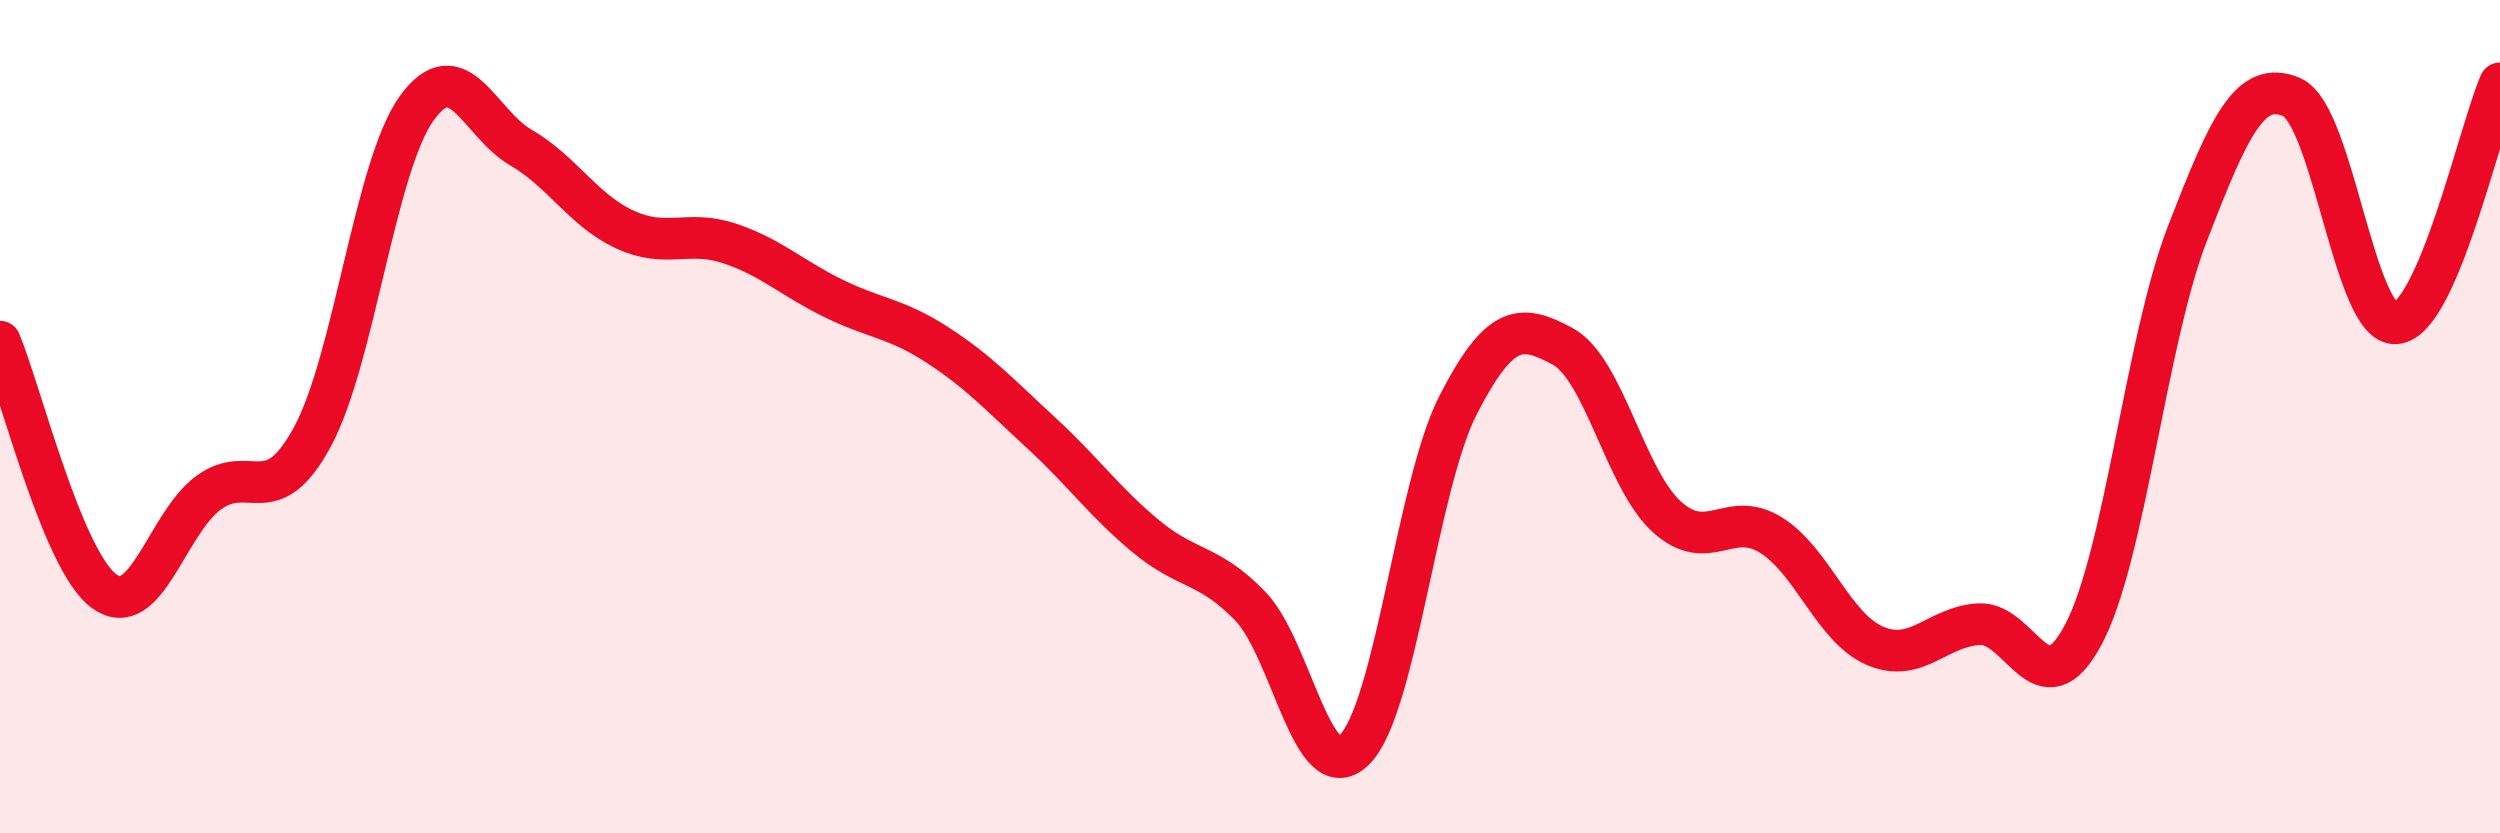
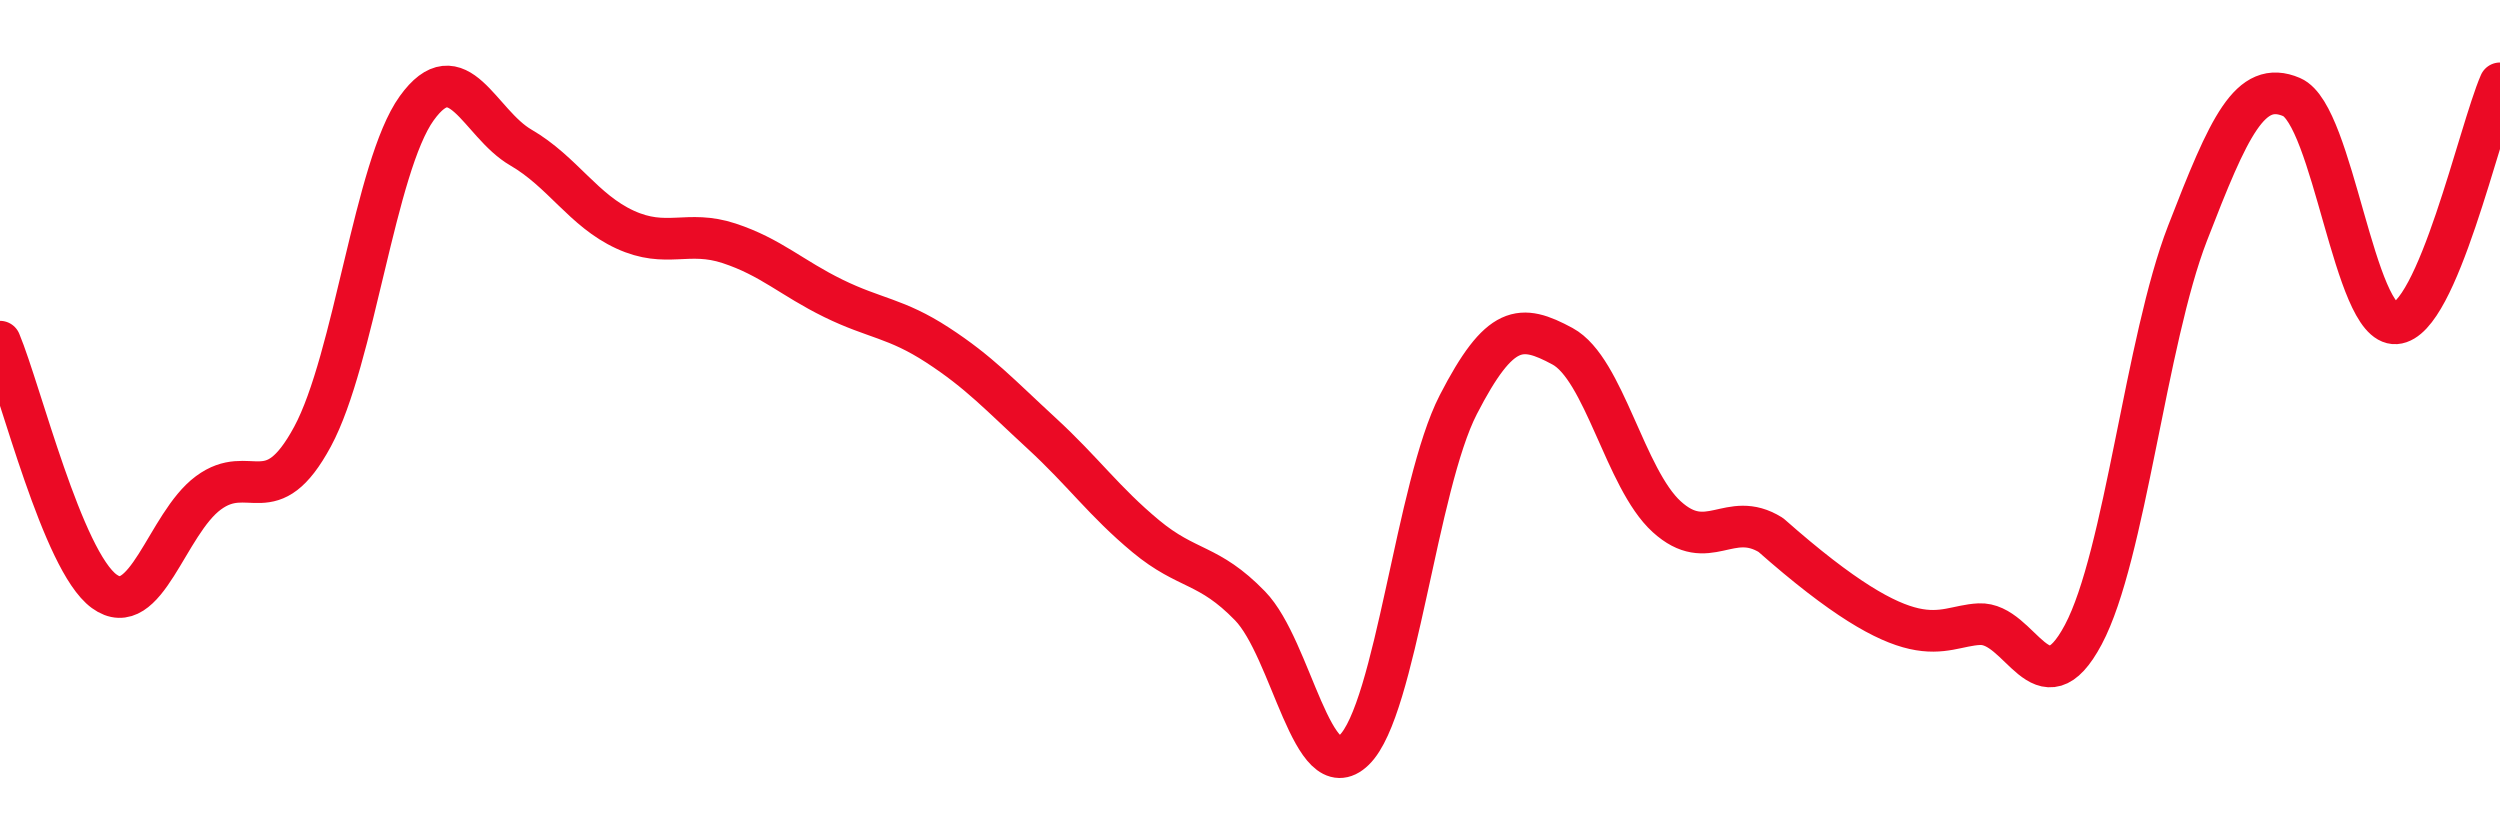
<svg xmlns="http://www.w3.org/2000/svg" width="60" height="20" viewBox="0 0 60 20">
-   <path d="M 0,8.2 C 0.5,9.4 1.5,13.46 2.5,14.19 C 3.5,14.92 4,12.57 5,11.83 C 6,11.09 6.5,12.33 7.5,10.48 C 8.5,8.63 9,3.99 10,2.6 C 11,1.21 11.5,2.96 12.5,3.54 C 13.5,4.12 14,5.05 15,5.51 C 16,5.97 16.5,5.51 17.5,5.84 C 18.5,6.17 19,6.67 20,7.16 C 21,7.65 21.5,7.63 22.5,8.28 C 23.5,8.93 24,9.48 25,10.4 C 26,11.32 26.5,12.04 27.5,12.87 C 28.5,13.7 29,13.51 30,14.54 C 31,15.57 31.5,18.97 32.5,18 C 33.5,17.03 34,11.65 35,9.71 C 36,7.77 36.5,7.77 37.5,8.31 C 38.5,8.85 39,11.49 40,12.4 C 41,13.31 41.5,12.22 42.5,12.84 C 43.5,13.46 44,15.07 45,15.5 C 46,15.93 46.5,15.03 47.5,14.98 C 48.5,14.93 49,17.11 50,15.23 C 51,13.35 51.5,8.18 52.5,5.6 C 53.5,3.02 54,1.9 55,2.33 C 56,2.76 56.5,7.83 57.5,7.76 C 58.5,7.69 59.5,3.15 60,2L60 20L0 20Z" fill="#EB0A25" opacity="0.1" stroke-linecap="round" stroke-linejoin="round" />
-   <path d="M 0,8.2 C 0.5,9.4 1.5,13.46 2.5,14.19 C 3.5,14.92 4,12.57 5,11.83 C 6,11.09 6.5,12.33 7.5,10.48 C 8.5,8.63 9,3.99 10,2.6 C 11,1.21 11.5,2.96 12.5,3.54 C 13.5,4.12 14,5.05 15,5.51 C 16,5.97 16.5,5.51 17.5,5.84 C 18.5,6.17 19,6.67 20,7.16 C 21,7.65 21.5,7.63 22.5,8.28 C 23.5,8.93 24,9.48 25,10.4 C 26,11.32 26.5,12.04 27.5,12.87 C 28.5,13.7 29,13.51 30,14.54 C 31,15.57 31.5,18.97 32.5,18 C 33.5,17.03 34,11.65 35,9.71 C 36,7.77 36.5,7.77 37.5,8.31 C 38.5,8.85 39,11.49 40,12.4 C 41,13.31 41.5,12.22 42.5,12.84 C 43.5,13.46 44,15.07 45,15.5 C 46,15.93 46.5,15.03 47.5,14.98 C 48.5,14.93 49,17.11 50,15.23 C 51,13.35 51.5,8.18 52.5,5.6 C 53.5,3.02 54,1.9 55,2.33 C 56,2.76 56.5,7.83 57.5,7.76 C 58.5,7.69 59.5,3.15 60,2" stroke="#EB0A25" stroke-width="1" fill="none" stroke-linecap="round" stroke-linejoin="round" />
+   <path d="M 0,8.2 C 0.5,9.4 1.5,13.46 2.5,14.19 C 3.5,14.92 4,12.57 5,11.83 C 6,11.09 6.5,12.33 7.5,10.48 C 8.5,8.63 9,3.99 10,2.6 C 11,1.21 11.5,2.96 12.5,3.54 C 13.5,4.12 14,5.05 15,5.51 C 16,5.97 16.5,5.51 17.5,5.84 C 18.5,6.17 19,6.67 20,7.16 C 21,7.65 21.5,7.63 22.5,8.28 C 23.5,8.93 24,9.48 25,10.4 C 26,11.32 26.5,12.04 27.5,12.87 C 28.5,13.7 29,13.51 30,14.54 C 31,15.57 31.5,18.97 32.5,18 C 33.5,17.03 34,11.65 35,9.71 C 36,7.77 36.5,7.77 37.5,8.31 C 38.5,8.85 39,11.49 40,12.4 C 41,13.31 41.5,12.22 42.5,12.84 C 46,15.93 46.5,15.03 47.5,14.98 C 48.5,14.93 49,17.11 50,15.23 C 51,13.35 51.5,8.18 52.5,5.6 C 53.5,3.02 54,1.9 55,2.33 C 56,2.76 56.5,7.83 57.5,7.76 C 58.5,7.69 59.5,3.15 60,2" stroke="#EB0A25" stroke-width="1" fill="none" stroke-linecap="round" stroke-linejoin="round" />
</svg>